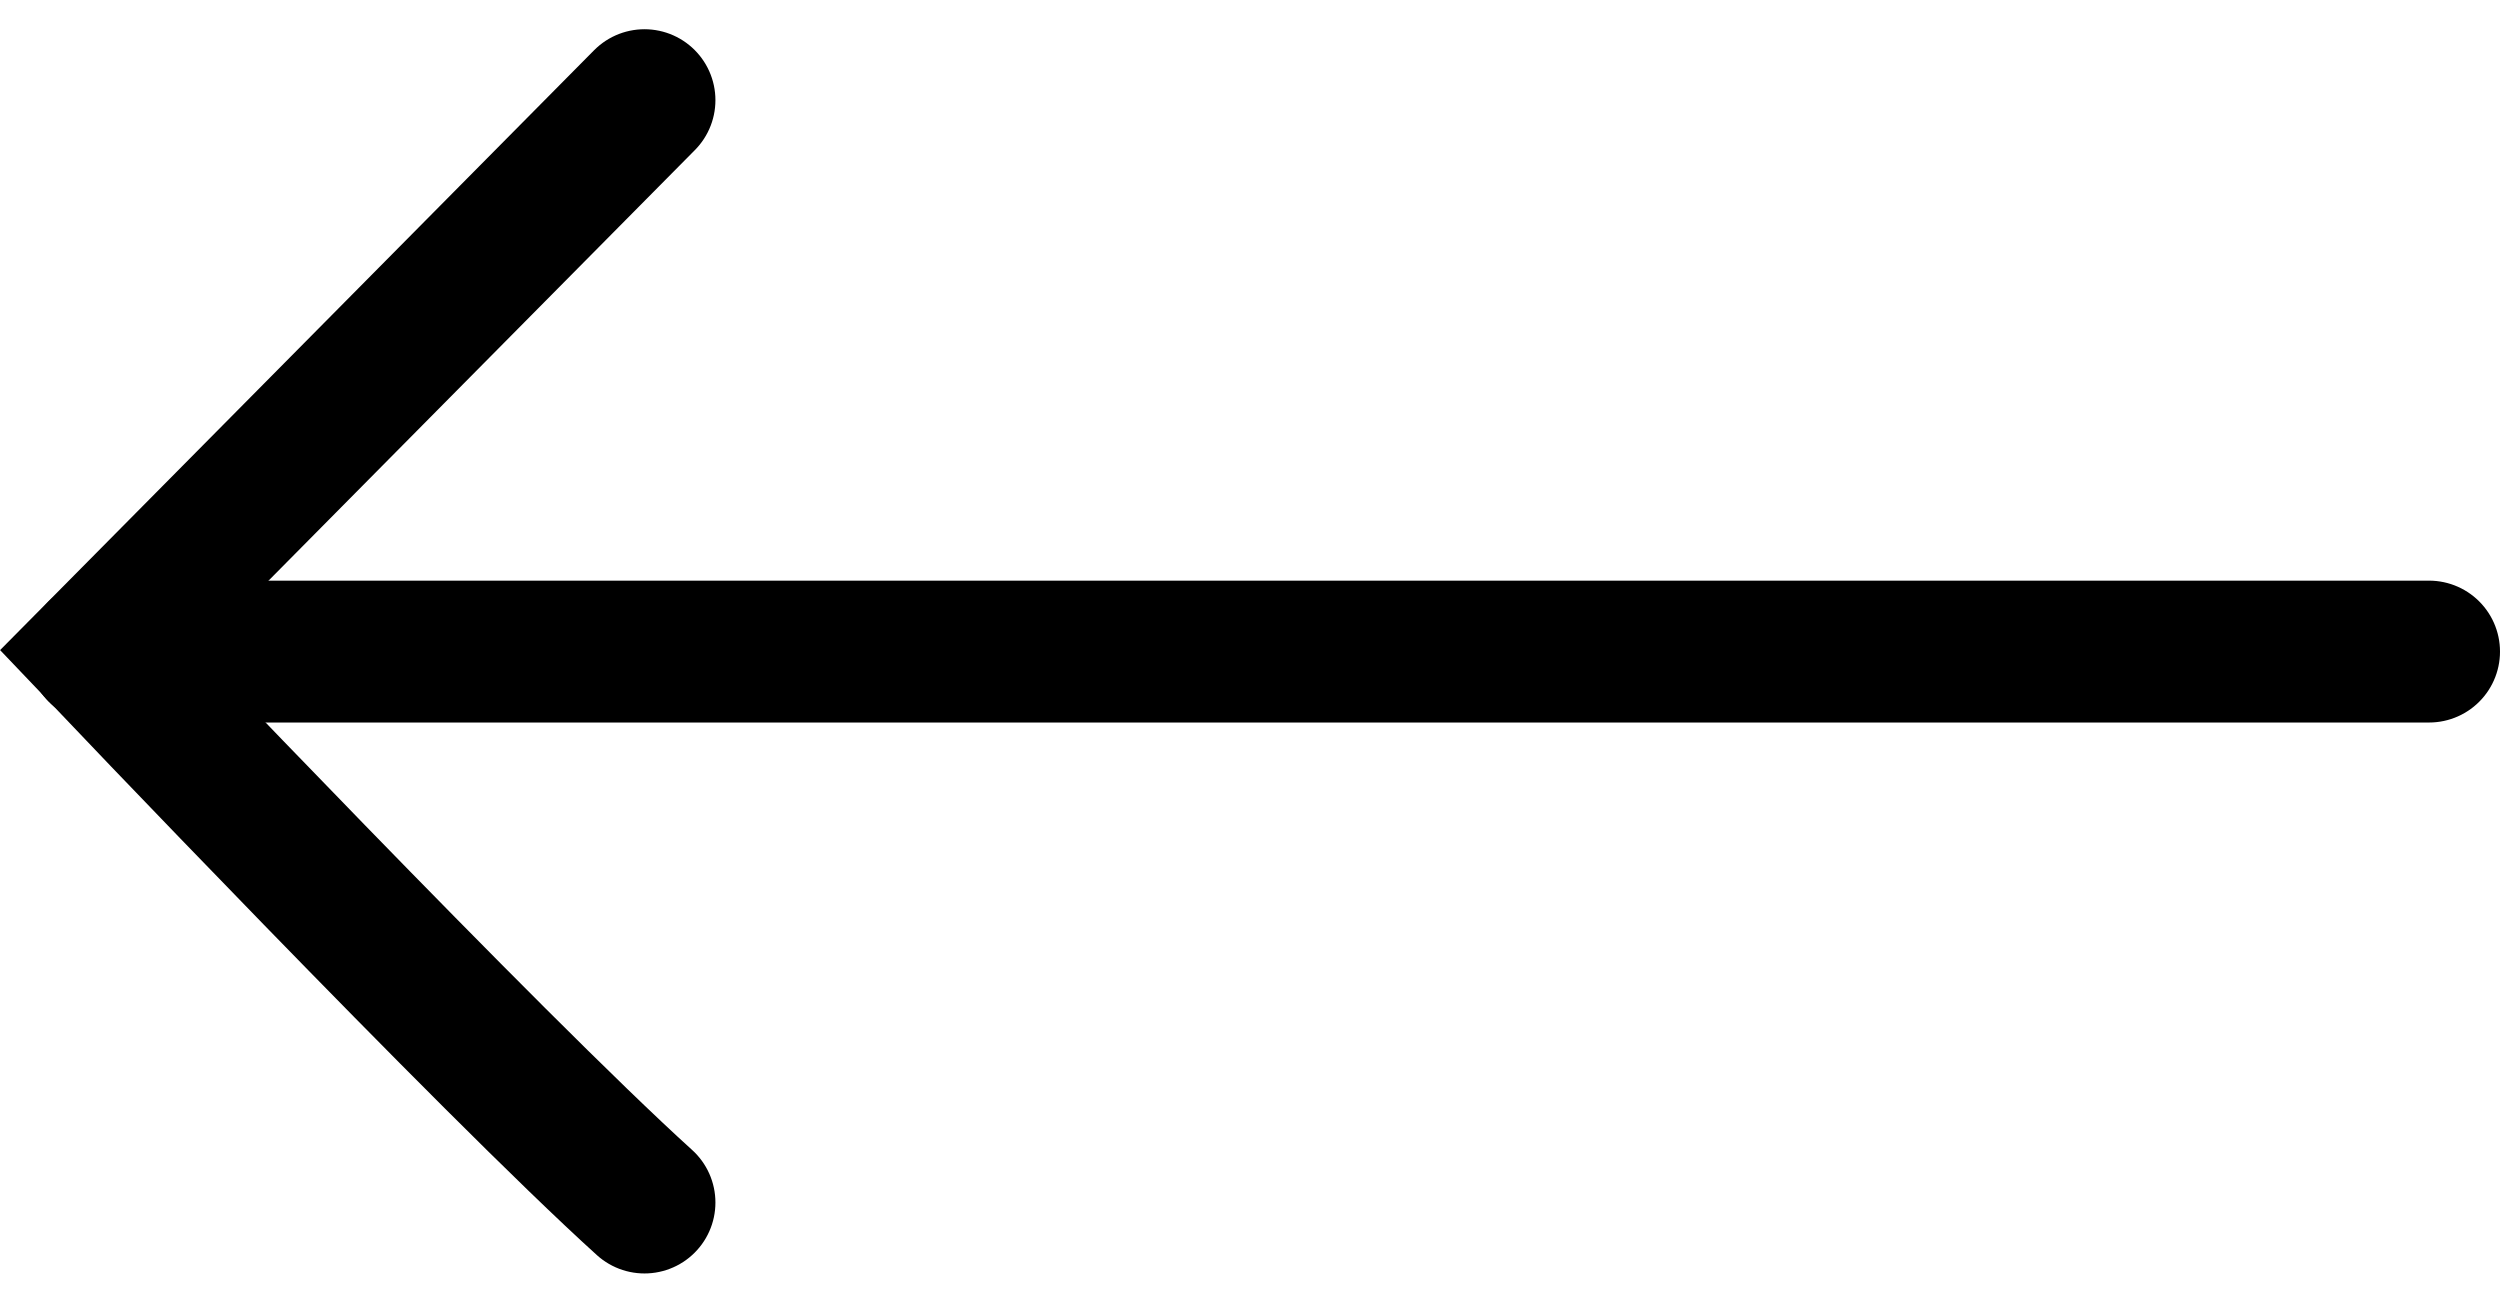
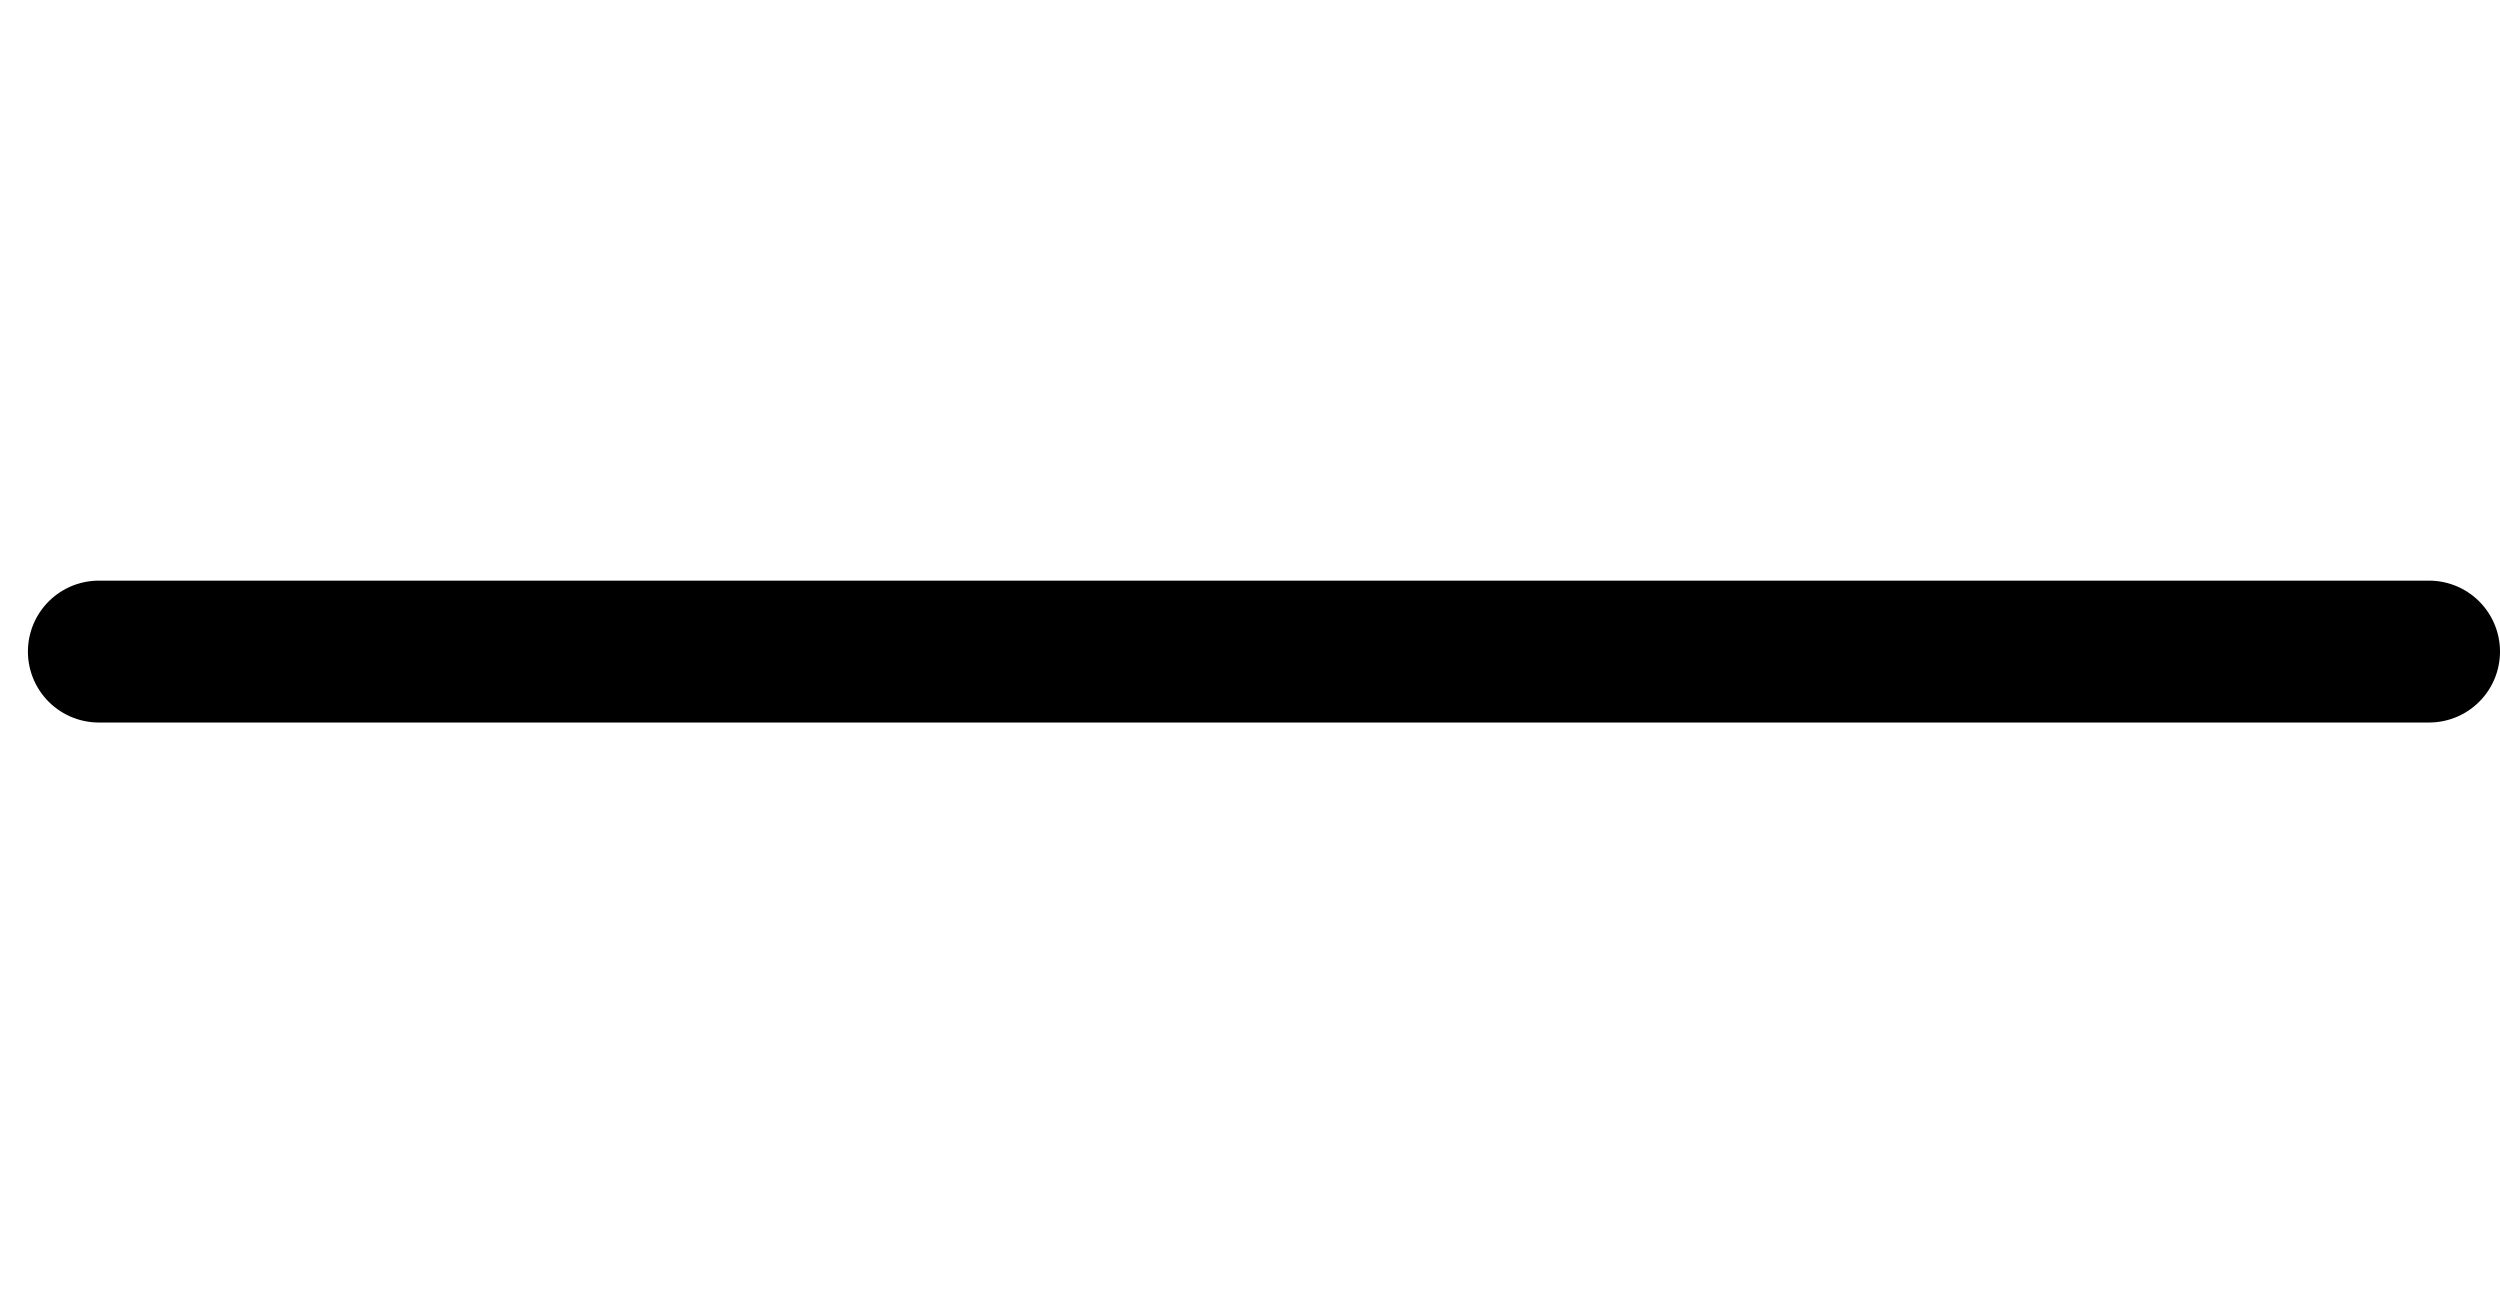
<svg xmlns="http://www.w3.org/2000/svg" width="26.432" height="13.776" viewBox="0 0 26.432 13.776">
  <g id="arrow" transform="translate(1.045 1.061)">
    <line id="Línea_21" data-name="Línea 21" x1="24.637" transform="translate(0 5.828)" fill="none" stroke="#000" stroke-linecap="round" stroke-width="1.5" />
-     <path id="Trazado_39" data-name="Trazado 39" d="M3352.748,1826.3l-5.768,5.825s4.161,4.377,5.768,5.83" transform="translate(-3346.979 -1826.302)" fill="none" stroke="#000" stroke-linecap="round" stroke-width="1.5" />
  </g>
</svg>